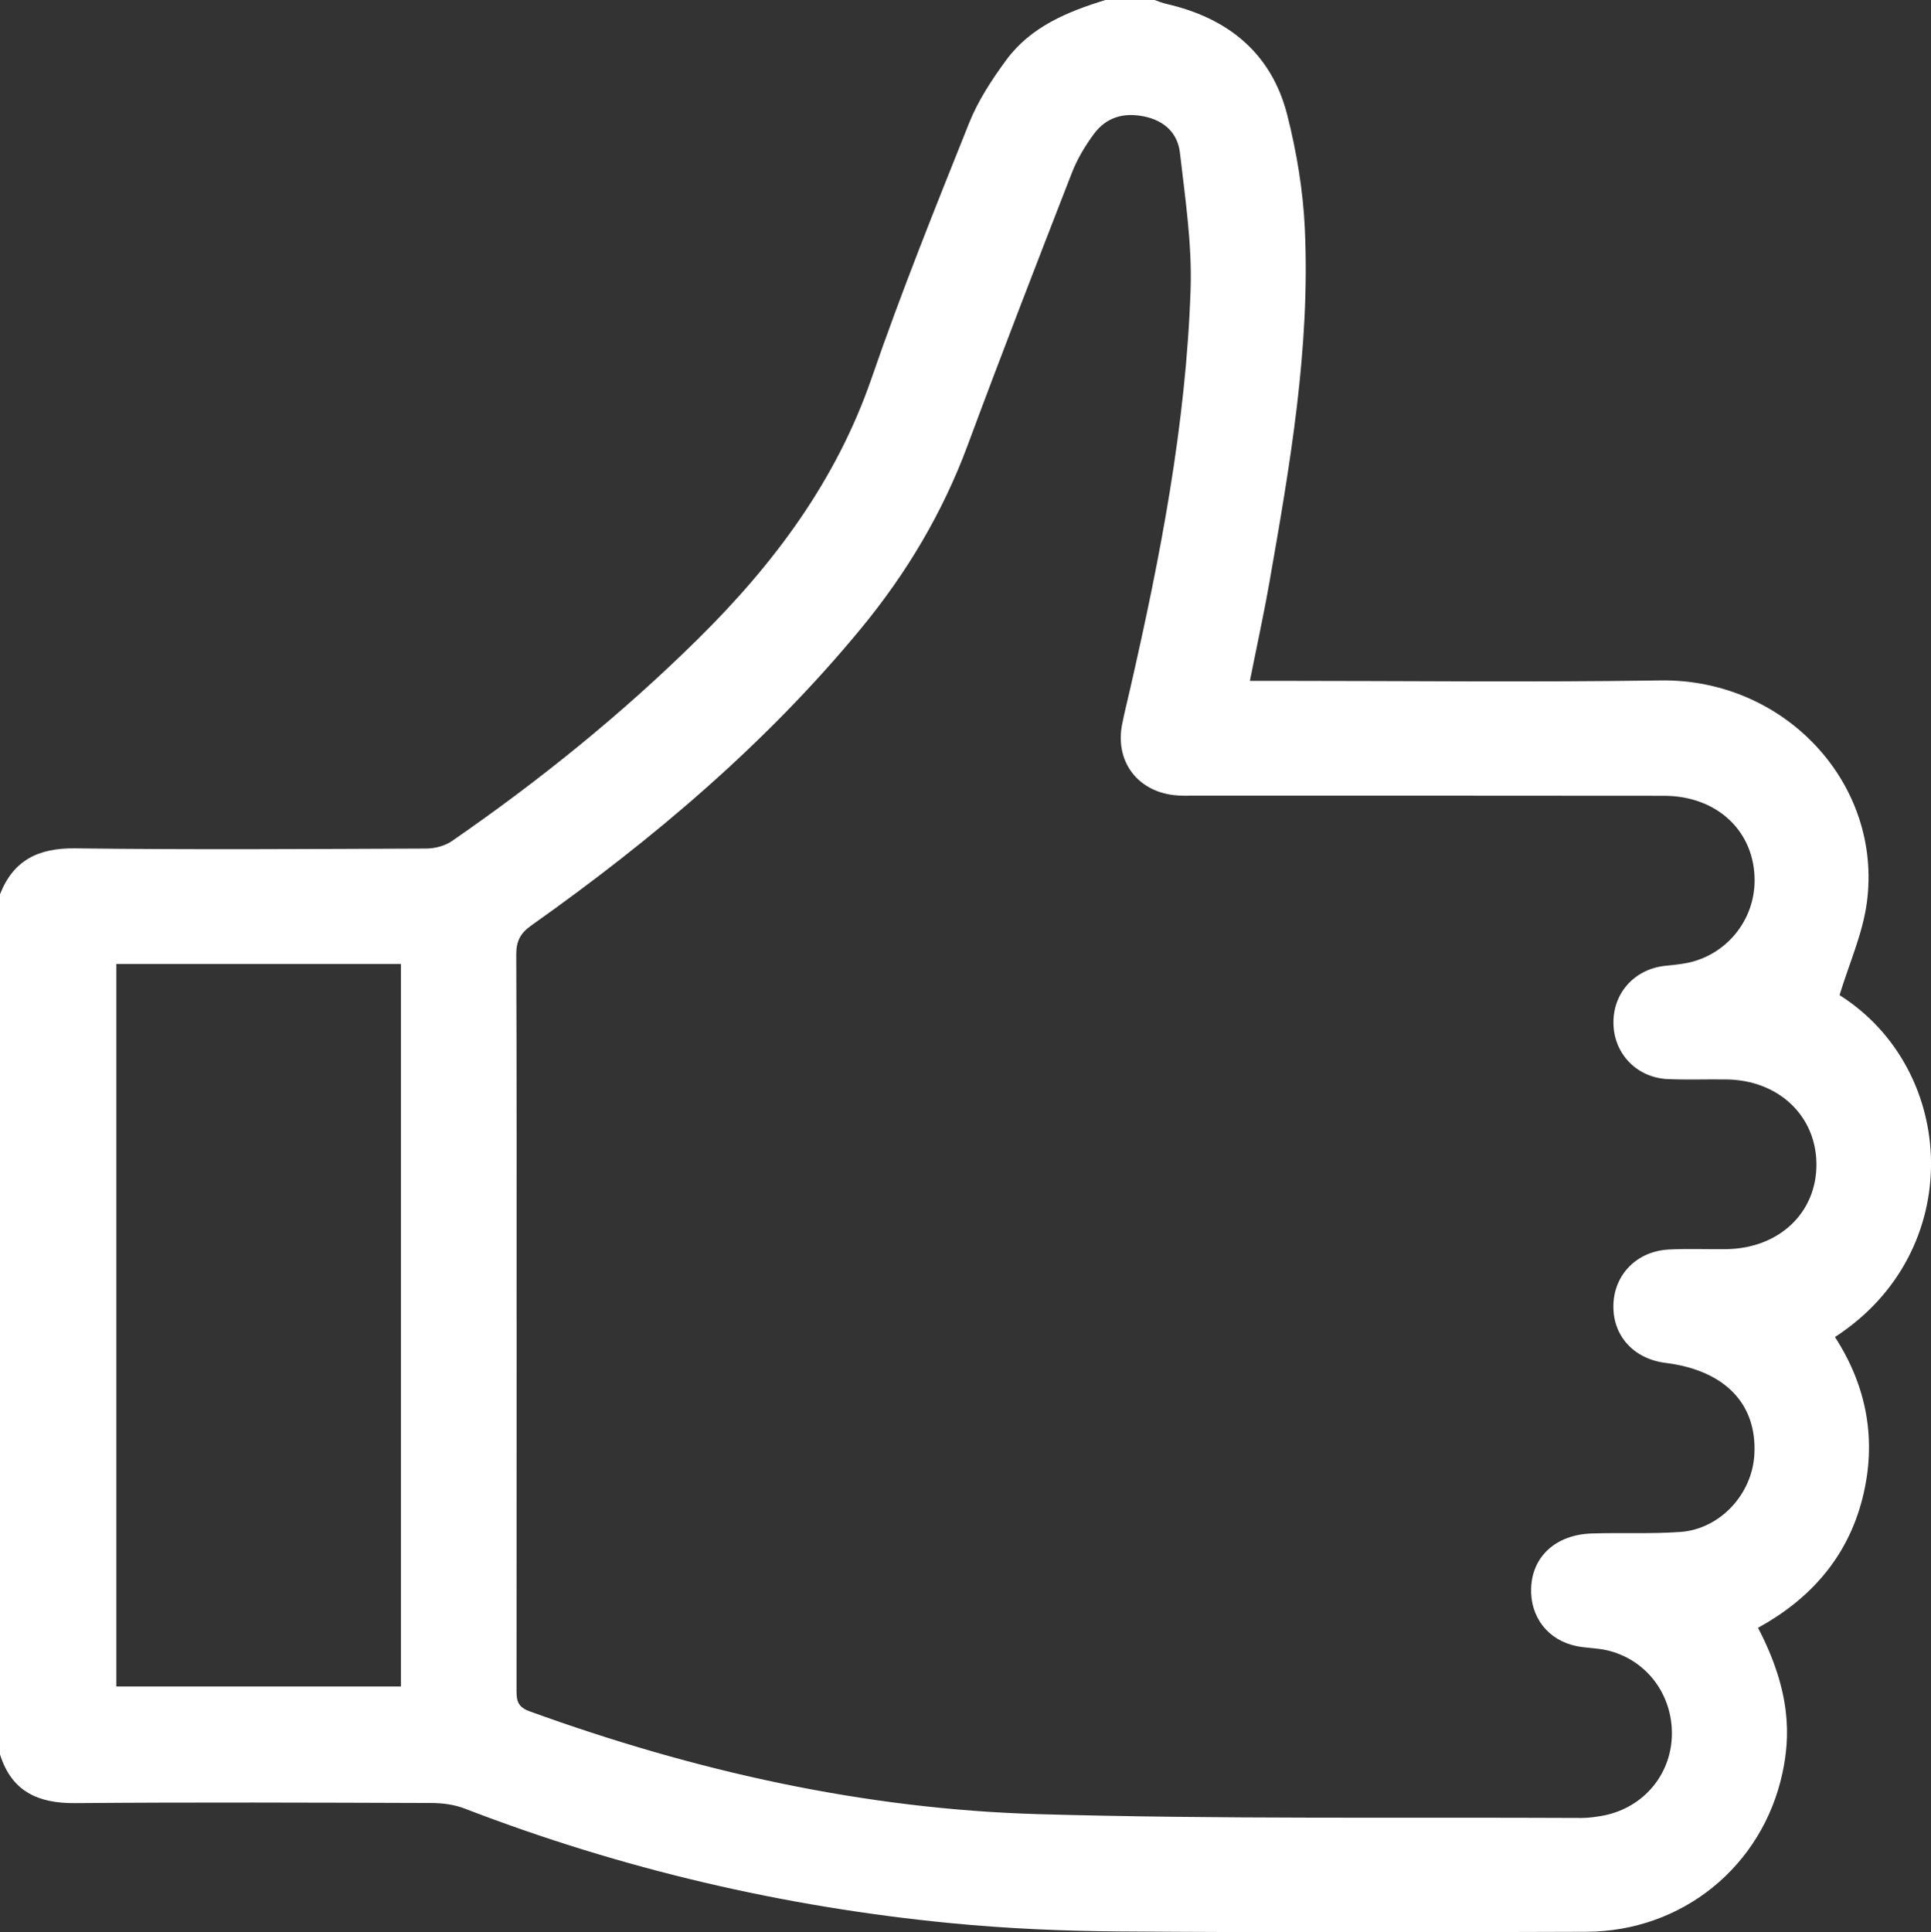
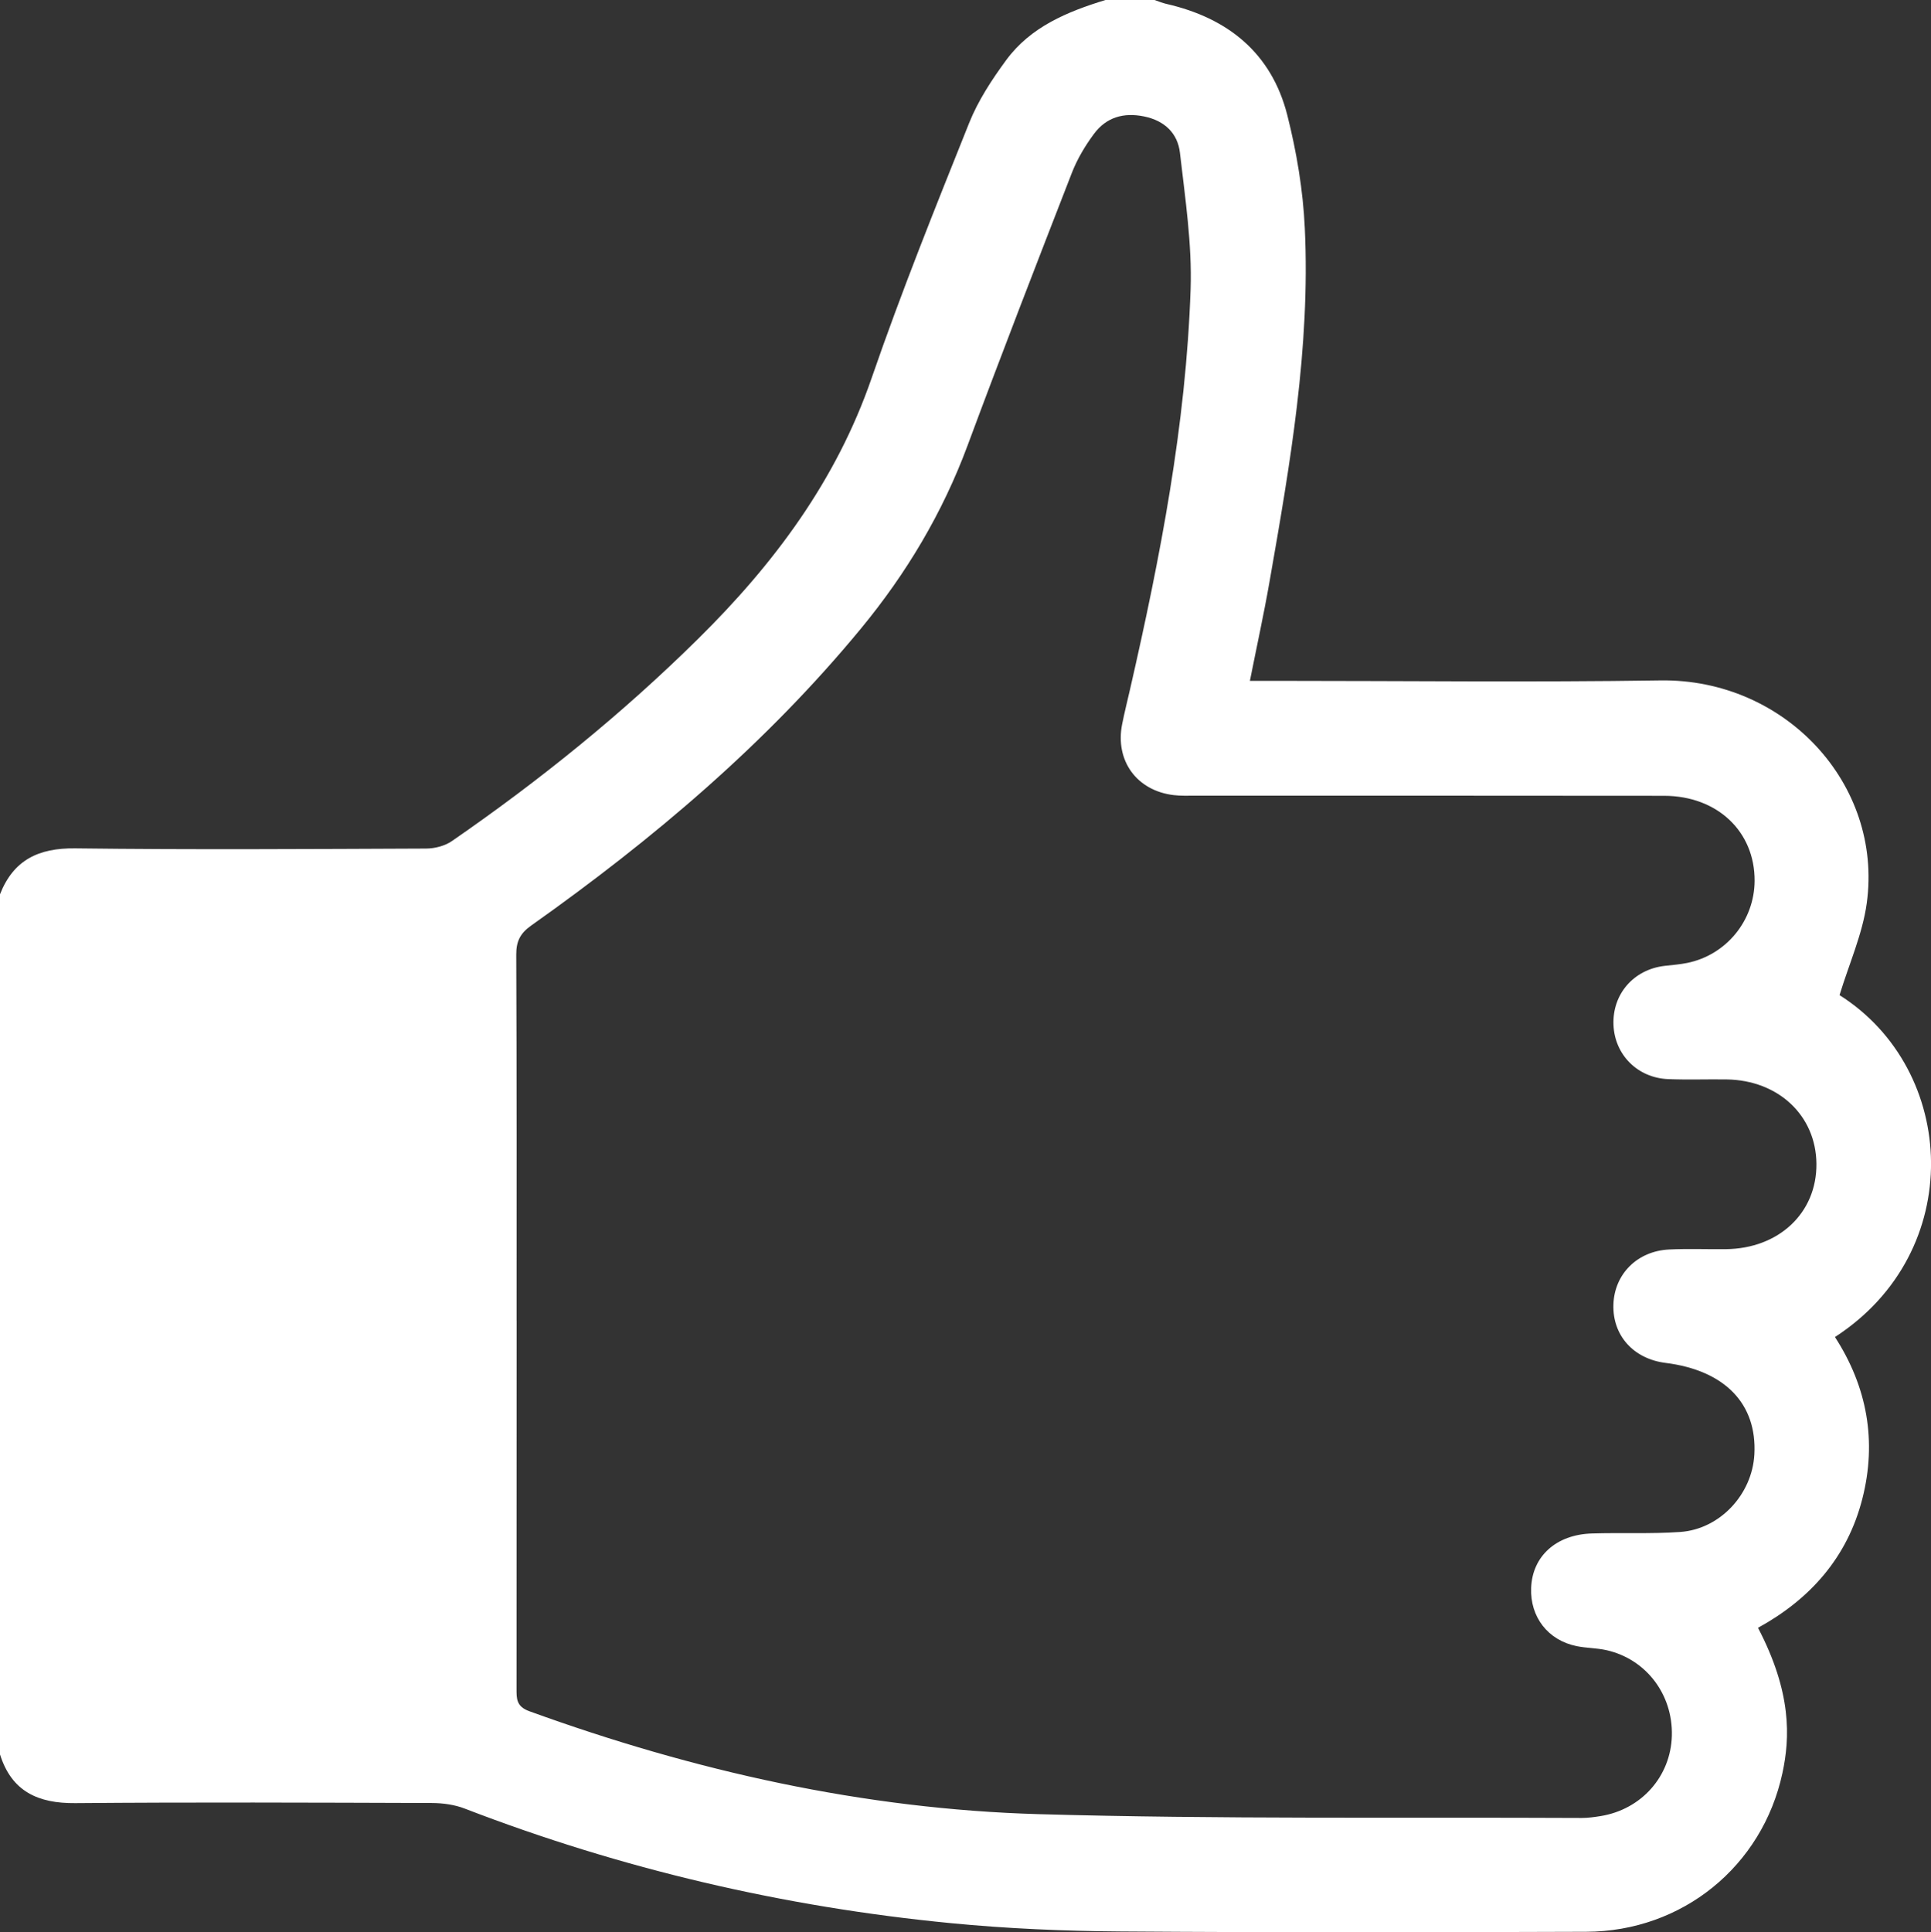
<svg xmlns="http://www.w3.org/2000/svg" id="Calque_2" viewBox="0 0 483.56 483.82">
  <rect x="0" y="0" width="483.56" height="483.82" fill="#333333" stroke="none" />
  <defs>
    <style>.cls-1{fill:#fff;}</style>
  </defs>
  <g id="Calque_73">
-     <path class="cls-1" d="m0,439.34v-215.42c3.37-8.59,9.65-11.61,18.81-11.5,29.28.36,58.57.17,87.86.05,2.18,0,4.72-.65,6.49-1.87,21.94-15.14,42.61-31.84,61.6-50.58,19.03-18.77,34.65-39.65,43.52-65.37,7.42-21.53,15.94-42.7,24.41-63.85,2.24-5.6,5.68-10.85,9.28-15.75C258.09,6.72,267.27,2.93,276.83,0,280.92,0,285.02,0,289.11,0c1.01.34,2,.76,3.03.99,15.37,3.53,26.27,12.3,30.22,27.82,2.34,9.23,3.95,18.83,4.39,28.33,1.4,29.91-3.71,59.28-8.85,88.59-1.42,8.11-3.19,16.16-4.9,24.75,2.68,0,4.55,0,6.41,0,32.12,0,64.25.38,96.37-.11,31.21-.47,55.77,25.93,51.7,55.75-1.06,7.75-4.43,15.19-6.82,23.05,29.63,18.76,31.84,64.25-1.15,85.61,8.08,12.49,10.54,26.1,6.85,40.53-3.75,14.66-13.07,25.12-26.12,32.28,8.48,16.23,8.02,27.52,6.12,36.36-5.03,23.38-25.1,39.67-49.13,39.75-38.89.14-77.79.2-116.68-.08-14.15-.1-28.36-.71-42.44-2.08-41.85-4.06-82.47-13.55-121.75-28.69-2.56-.99-5.5-1.38-8.26-1.39-29.76-.1-59.52-.22-89.28.03-9.29.08-15.89-2.91-18.81-12.16Zm129.37-108.69c0,30.7,0,61.4-.02,92.1,0,2.58-.09,4.53,3.22,5.73,41.25,14.96,83.72,24.52,127.56,25.77,45.31,1.29,90.67.73,136,.95,1.56,0,3.14-.22,4.69-.47,10.24-1.66,17.57-9.95,17.85-20.12.28-10.3-6.42-19.17-16.36-21.42-2.44-.55-5.01-.51-7.47-1.01-7.18-1.45-11.7-7.29-11.41-14.59.3-7.89,6.22-13.33,15.15-13.62,7.39-.24,14.82.14,22.18-.38,9.97-.7,18.02-9.43,18.57-19.41.7-12.7-7.41-21.06-22.23-22.92-8.05-1.01-13.3-6.87-13.07-14.59.23-7.64,5.97-13.43,13.97-13.81,4.71-.23,9.44-.03,14.17-.08,13.29-.13,22.8-9.08,22.7-21.36-.09-12.08-9.52-20.96-22.5-21.14-4.88-.07-9.77.12-14.64-.08-7.65-.31-13.37-6.09-13.68-13.55-.32-7.74,5.05-13.92,12.85-14.81,1.88-.21,3.77-.36,5.61-.73,9.77-1.98,16.82-10.59,16.88-20.54.07-12.34-9.31-21.29-22.66-21.31-39.2-.06-78.4-.02-117.6-.03-1.73,0-3.48.06-5.19-.14-9.29-1.1-14.75-8.63-12.93-17.78.58-2.93,1.32-5.83,1.98-8.74,7.56-33,14.01-66.22,15.16-100.13.38-11.36-1.37-22.83-2.67-34.19-.56-4.85-3.81-8.03-8.96-9.09-5.17-1.07-9.49.22-12.57,4.36-2.22,2.99-4.19,6.31-5.54,9.77-8.83,22.7-17.63,45.41-26.11,68.25-6.26,16.87-15.31,32.03-26.7,45.84-23.81,28.89-52.13,52.8-82.56,74.35-2.76,1.95-3.78,3.95-3.76,7.31.13,30.54.08,61.08.08,91.63ZM29.13,241.37v180.91h71.27v-180.91H29.13Z" />
+     <path class="cls-1" d="m0,439.34v-215.42c3.37-8.59,9.65-11.61,18.81-11.5,29.28.36,58.57.17,87.86.05,2.18,0,4.72-.65,6.49-1.87,21.94-15.14,42.61-31.84,61.6-50.58,19.03-18.77,34.65-39.65,43.52-65.37,7.42-21.53,15.94-42.7,24.41-63.85,2.24-5.6,5.68-10.85,9.28-15.75C258.09,6.72,267.27,2.93,276.83,0,280.92,0,285.02,0,289.11,0c1.01.34,2,.76,3.03.99,15.37,3.53,26.27,12.3,30.22,27.82,2.34,9.23,3.95,18.83,4.39,28.33,1.4,29.91-3.71,59.28-8.85,88.59-1.42,8.11-3.19,16.16-4.9,24.75,2.68,0,4.55,0,6.41,0,32.12,0,64.25.38,96.37-.11,31.21-.47,55.77,25.93,51.7,55.75-1.06,7.75-4.43,15.19-6.82,23.05,29.63,18.76,31.84,64.25-1.15,85.61,8.08,12.49,10.54,26.1,6.85,40.53-3.75,14.66-13.07,25.12-26.12,32.28,8.48,16.23,8.02,27.52,6.12,36.36-5.03,23.38-25.1,39.67-49.13,39.75-38.89.14-77.79.2-116.68-.08-14.15-.1-28.36-.71-42.44-2.08-41.85-4.06-82.47-13.55-121.75-28.69-2.56-.99-5.5-1.38-8.26-1.39-29.76-.1-59.52-.22-89.28.03-9.29.08-15.89-2.91-18.81-12.16Zm129.37-108.69c0,30.7,0,61.4-.02,92.1,0,2.58-.09,4.53,3.22,5.73,41.25,14.96,83.72,24.52,127.56,25.77,45.31,1.29,90.67.73,136,.95,1.56,0,3.14-.22,4.69-.47,10.24-1.66,17.57-9.95,17.85-20.12.28-10.3-6.42-19.17-16.36-21.42-2.44-.55-5.01-.51-7.47-1.01-7.18-1.45-11.7-7.29-11.41-14.59.3-7.89,6.22-13.33,15.15-13.62,7.39-.24,14.82.14,22.18-.38,9.97-.7,18.02-9.43,18.57-19.41.7-12.7-7.41-21.06-22.23-22.92-8.05-1.01-13.3-6.87-13.07-14.59.23-7.64,5.97-13.43,13.97-13.81,4.71-.23,9.44-.03,14.17-.08,13.29-.13,22.8-9.08,22.7-21.36-.09-12.08-9.52-20.96-22.5-21.14-4.88-.07-9.77.12-14.64-.08-7.65-.31-13.37-6.09-13.68-13.55-.32-7.74,5.05-13.92,12.85-14.81,1.88-.21,3.77-.36,5.61-.73,9.77-1.98,16.82-10.59,16.88-20.54.07-12.34-9.31-21.29-22.66-21.31-39.2-.06-78.4-.02-117.6-.03-1.73,0-3.48.06-5.19-.14-9.29-1.1-14.75-8.63-12.93-17.78.58-2.93,1.32-5.83,1.98-8.74,7.56-33,14.01-66.22,15.16-100.13.38-11.36-1.37-22.83-2.67-34.19-.56-4.85-3.81-8.03-8.96-9.09-5.17-1.07-9.49.22-12.57,4.36-2.22,2.99-4.19,6.31-5.54,9.77-8.83,22.7-17.63,45.41-26.11,68.25-6.26,16.87-15.31,32.03-26.7,45.84-23.81,28.89-52.13,52.8-82.56,74.35-2.76,1.95-3.78,3.95-3.76,7.31.13,30.54.08,61.08.08,91.63ZM29.13,241.37v180.91h71.27H29.13Z" />
  </g>
</svg>